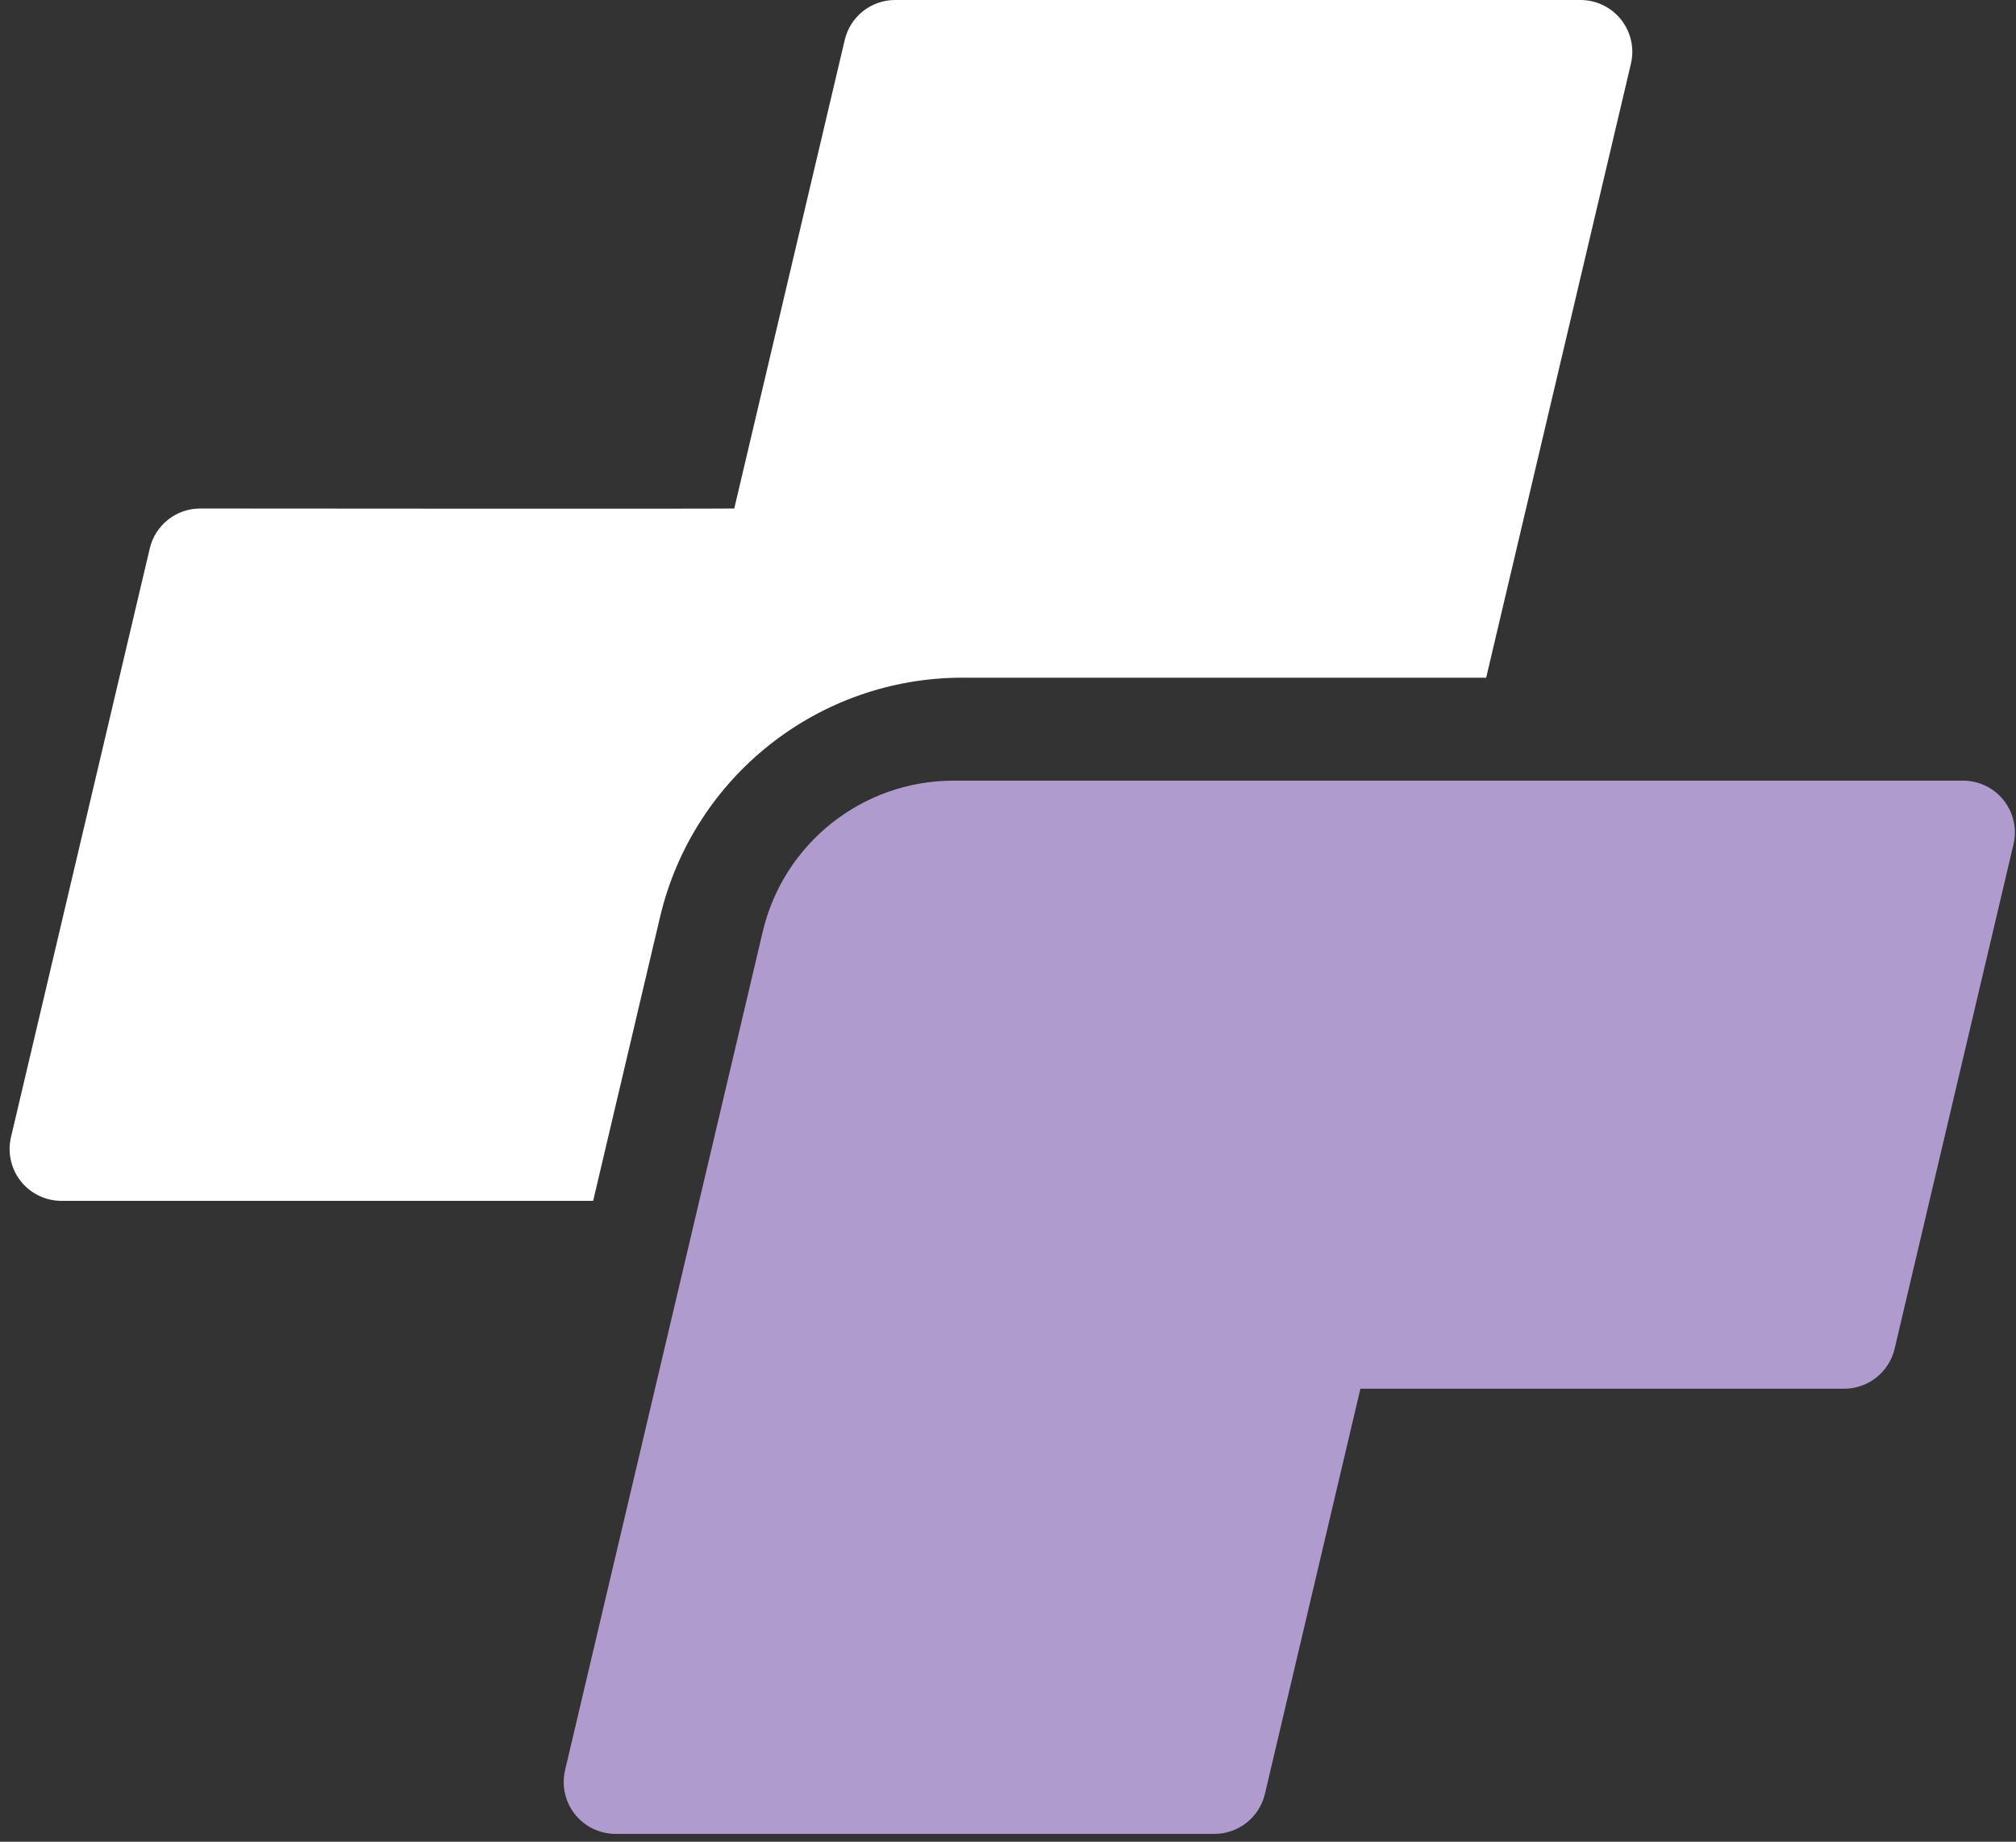
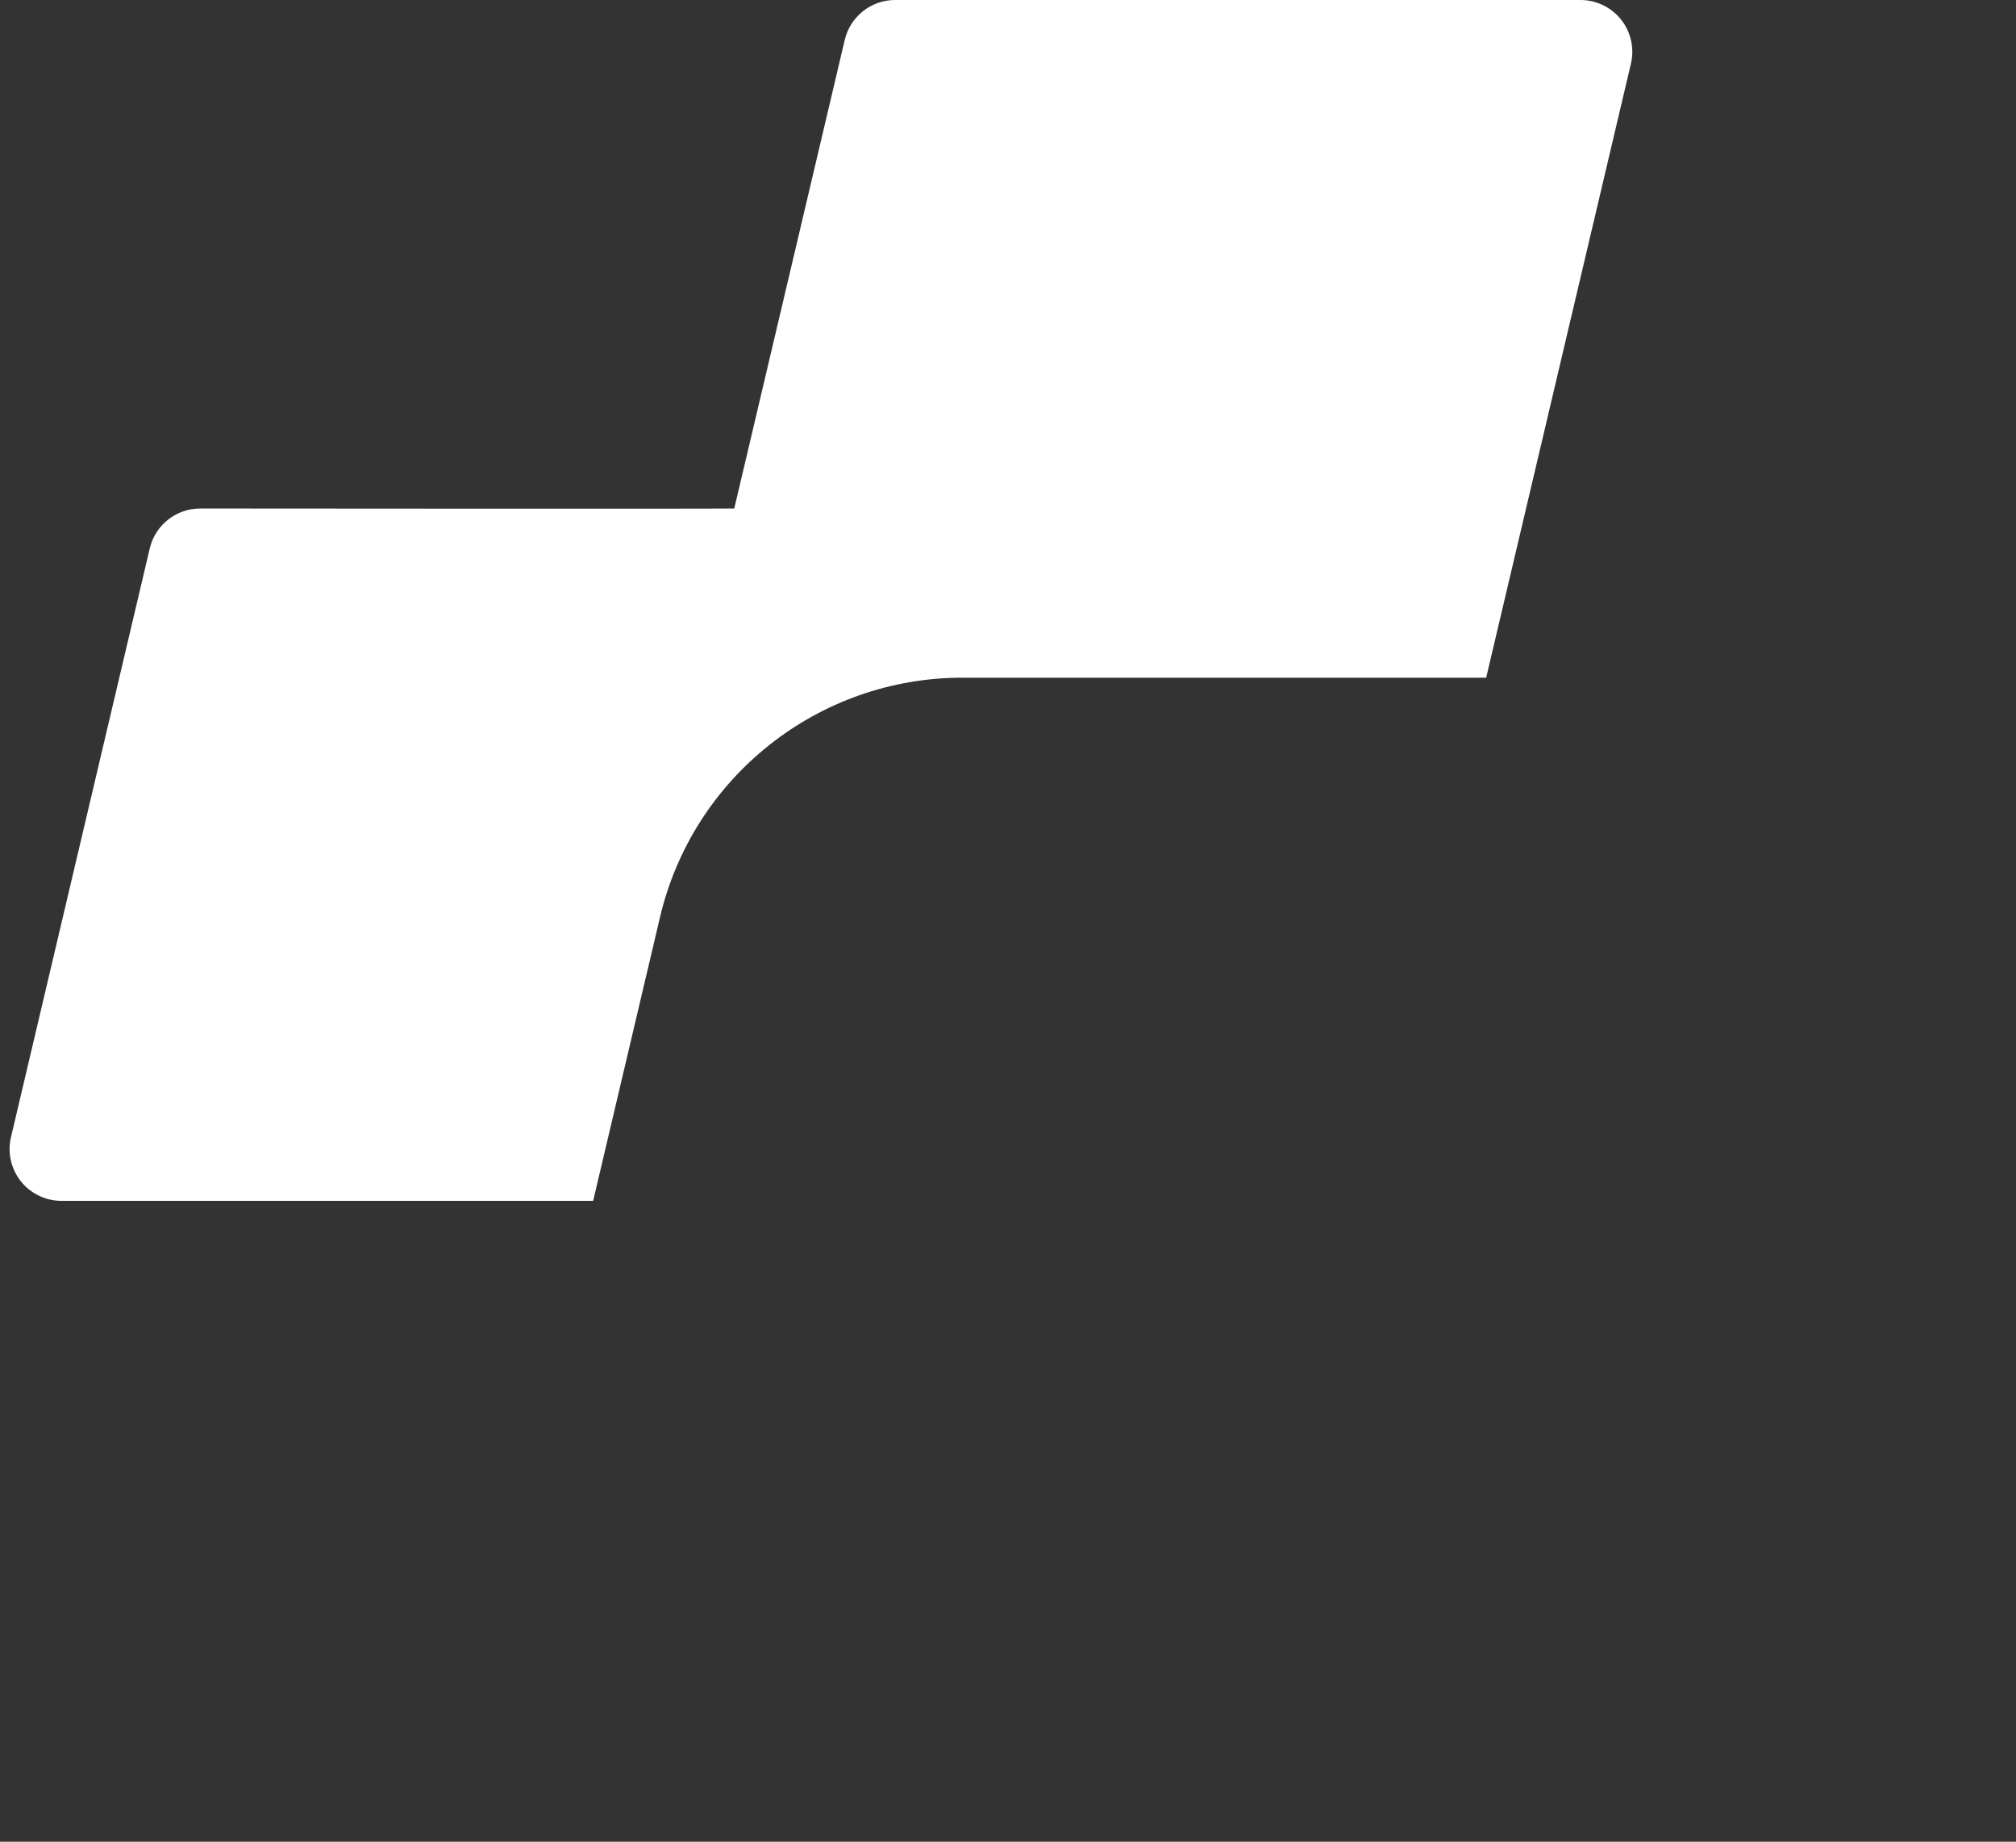
<svg xmlns="http://www.w3.org/2000/svg" width="208px" height="190px" viewBox="0 0 208 190" version="1.1">
  <rect x="0" y="0" width="208" height="190" fill="#333333" stroke="none" />
  <title>curaplus-icon-plus-familycare</title>
  <g id="Page-1" stroke="none" stroke-width="1" fill="none" fill-rule="evenodd">
    <g id="curaplus-icon-plus-familycare" fill-rule="nonzero">
      <path d="M163.064,-1.3539842e-06 L92.357,-1.3539842e-06 C89.878,-1.3539842e-06 87.725,1.704 87.157,4.117 L75.757,52.46 C72.738,52.504 20.65,52.46 20.65,52.46 C18.169,52.46 16.014,54.17 15.45,56.586 L1.133,117.315 C0.759,118.905 1.132,120.579 2.146,121.86 C3.161,123.14 4.705,123.885 6.339,123.885 L61.198,123.885 L68.098,94.613 C71.512,80.137 84.435,69.91 99.308,69.913 L153.335,69.913 L168.271,6.568 C168.645,4.978 168.271,3.304 167.256,2.024 C166.242,0.745 164.697,-1.3539842e-06 163.064,-1.3539842e-06 Z" id="Path" fill="#FFFFFF" />
-       <path d="M202.544,80.536 L98.383,80.536 C88.997,80.536 80.844,86.992 78.692,96.128 L58.301,182.622 C57.929,184.212 58.303,185.885 59.317,187.164 C60.331,188.444 61.874,189.191 63.507,189.191 L125.299,189.191 C127.778,189.191 129.933,187.487 130.505,185.074 L140.359,143.266 L190.269,143.266 C192.748,143.265 194.903,141.562 195.475,139.149 L207.741,87.108 C208.117,85.519 207.745,83.846 206.732,82.565 C205.719,81.284 204.177,80.536 202.544,80.536 Z" id="Path" fill="#AF9BCD" />
    </g>
  </g>
</svg>